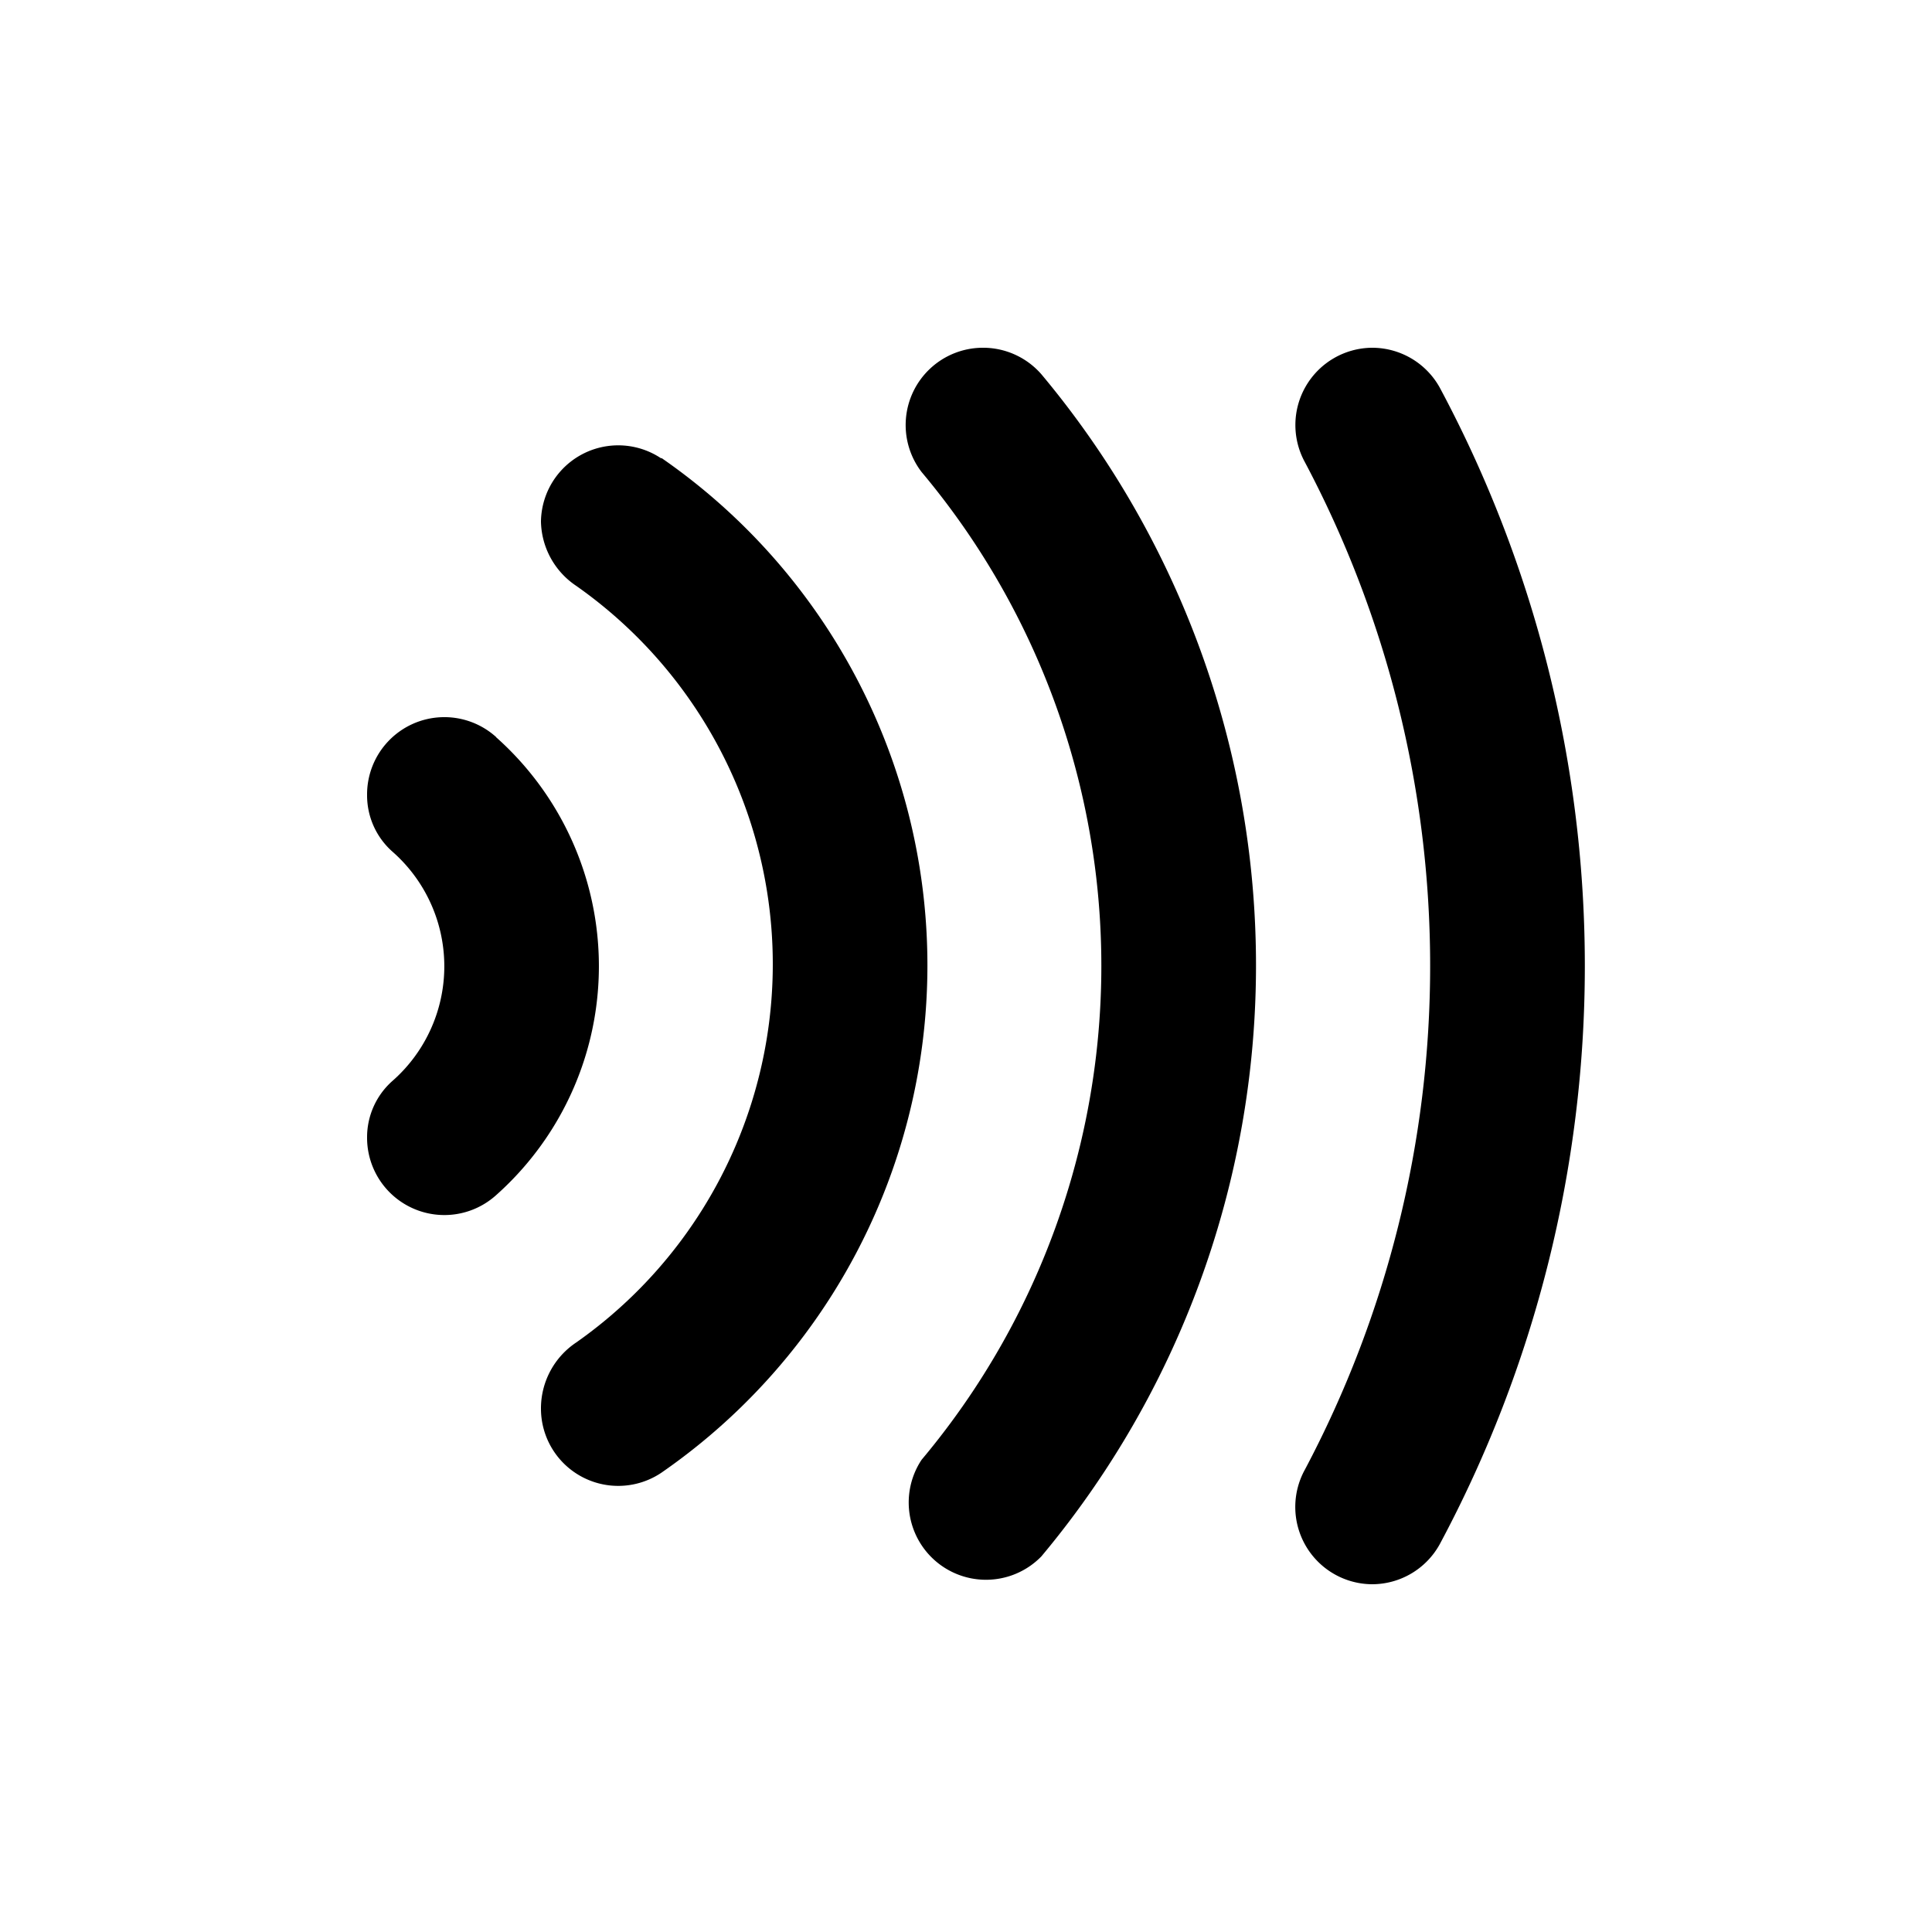
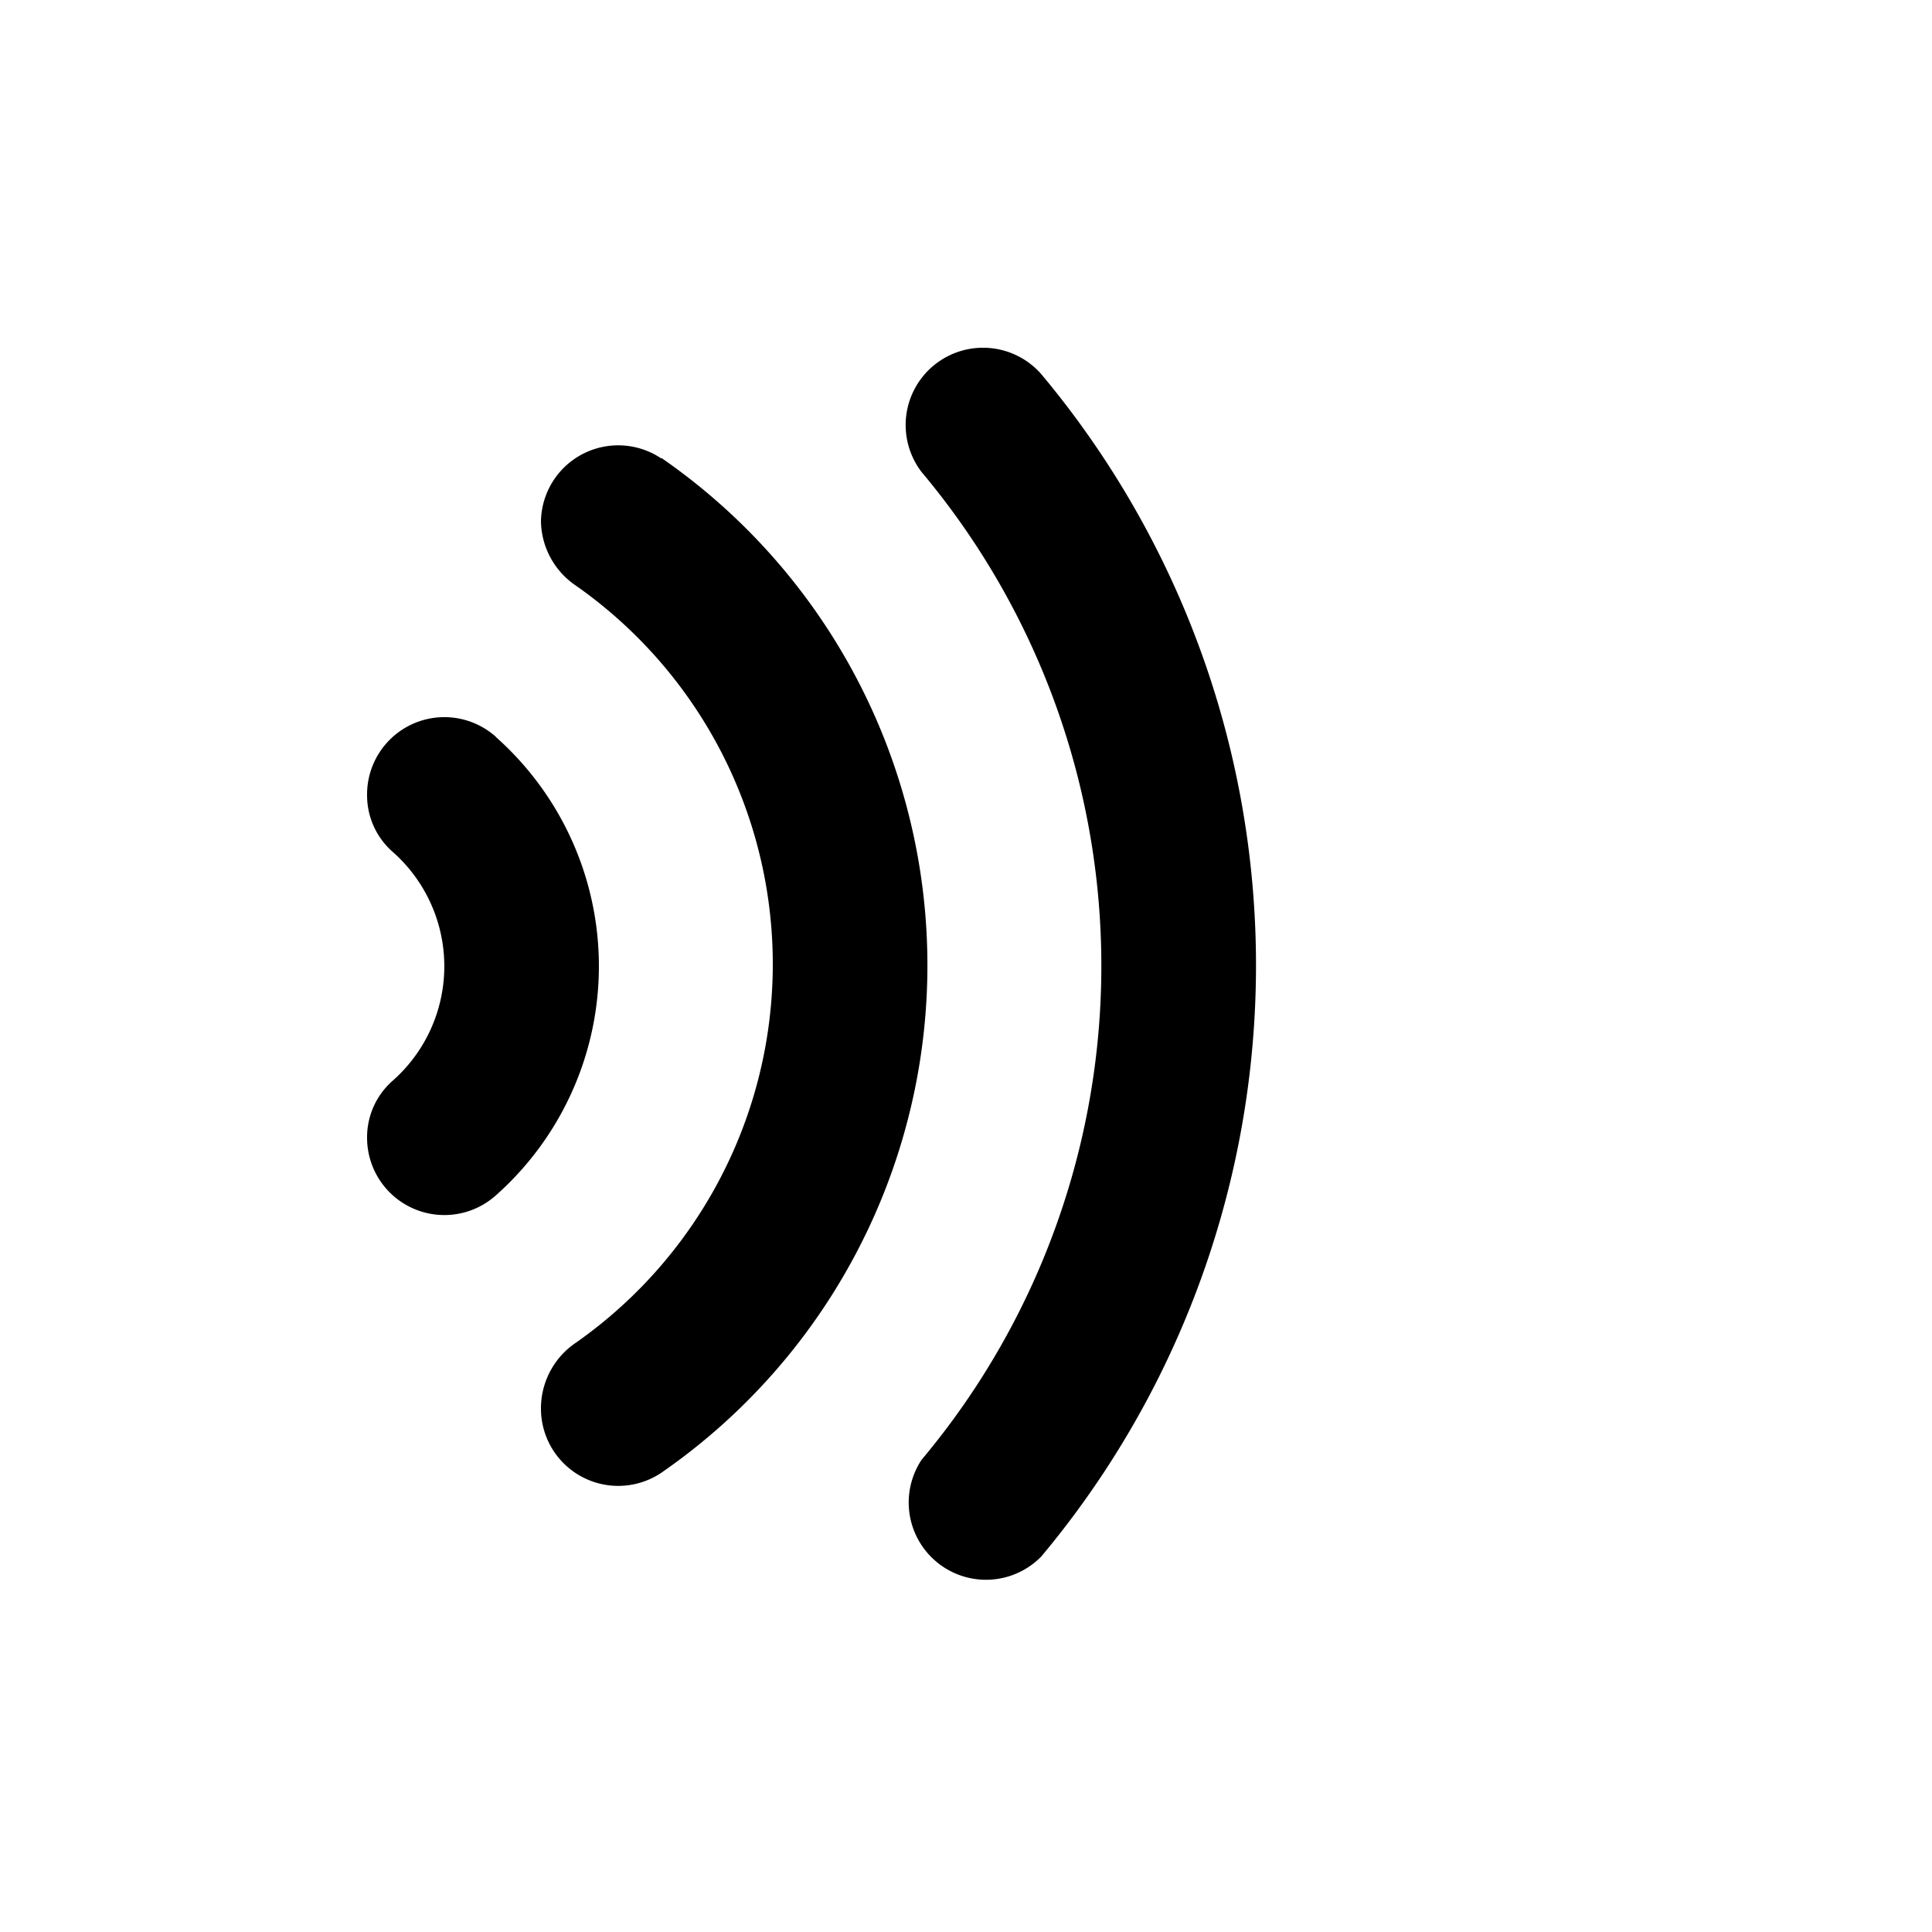
<svg xmlns="http://www.w3.org/2000/svg" data-name="Layer 1" viewBox="0 0 100 100" x="0px" y="0px">
-   <path d="M71,18h0a4,4,0,0,0-3.46,5.92,55.67,55.67,0,0,1,0,52.15A4,4,0,0,0,71,82h0a4,4,0,0,0,3.52-2.07,63.41,63.41,0,0,0,0-59.87A4,4,0,0,0,71,18Z" />
  <path d="M34.23,23.73A4,4,0,0,0,28,27v0a4.1,4.1,0,0,0,1.82,3.32,23.93,23.93,0,0,1,0,39.17A4.1,4.1,0,0,0,28,72.91v0a4,4,0,0,0,6.23,3.32,31.93,31.93,0,0,0,0-52.53Z" />
  <path d="M50.82,18a4,4,0,0,0-3.12,6.43,39.77,39.77,0,0,1,0,51.13,4,4,0,0,0,6.2,5,47.68,47.68,0,0,0,0-61.19A4,4,0,0,0,50.82,18Z" />
  <path d="M25.68,38.15a4,4,0,0,0-6.68,3v0a3.89,3.89,0,0,0,1.3,2.92,7.9,7.9,0,0,1,0,11.89A3.89,3.89,0,0,0,19,58.86v0a4,4,0,0,0,6.68,3,15.86,15.86,0,0,0,0-23.7Z" />
</svg>